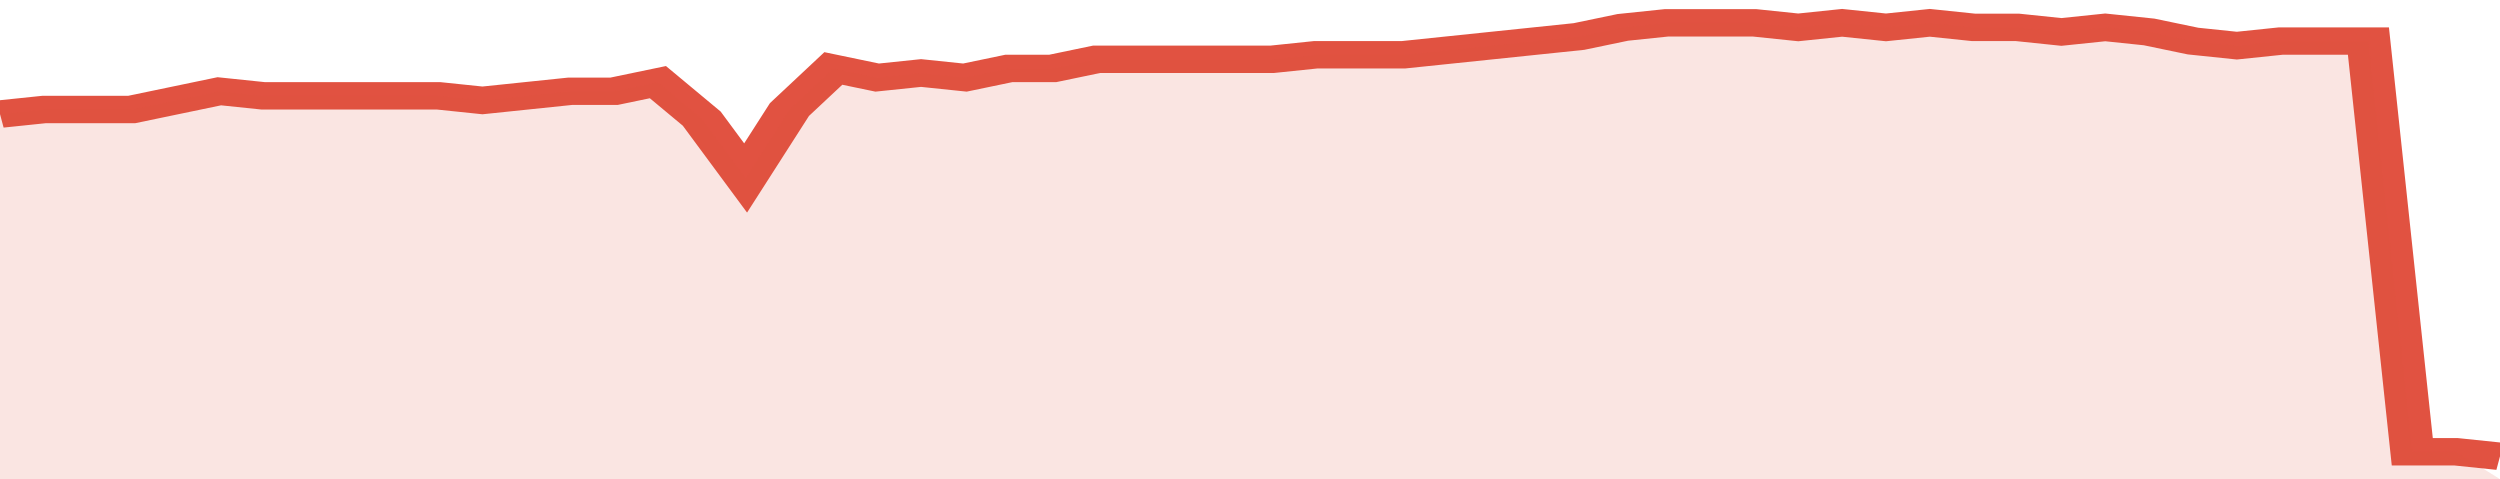
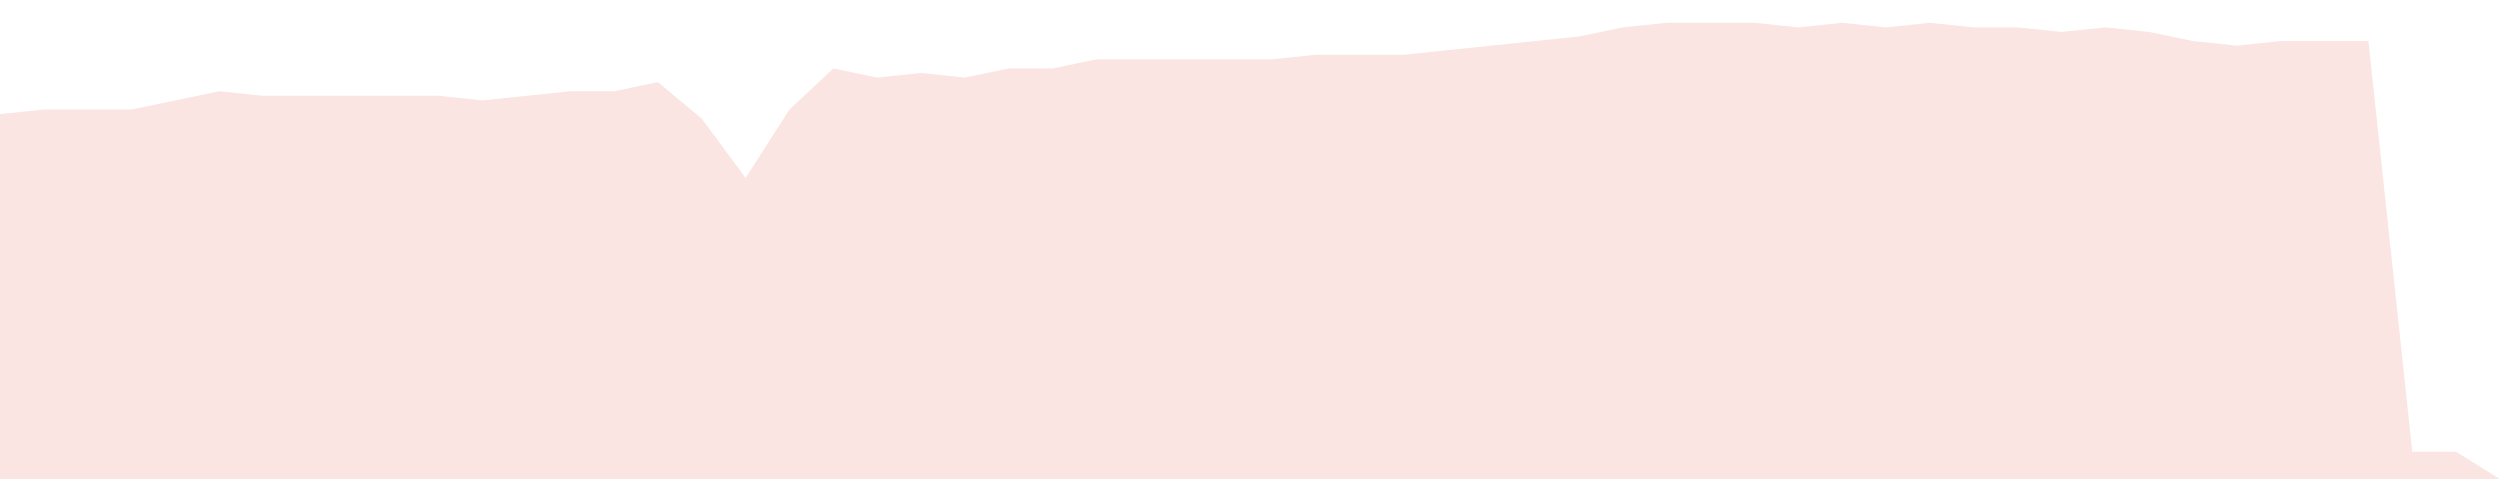
<svg xmlns="http://www.w3.org/2000/svg" viewBox="0 0 342 105" width="120" height="23" preserveAspectRatio="none">
-   <polyline fill="none" stroke="#E15241" stroke-width="6" points="0, 25 6, 24 12, 24 18, 24 24, 22 30, 20 36, 21 42, 21 48, 21 54, 21 60, 21 66, 22 72, 21 78, 20 84, 20 90, 18 96, 26 102, 39 108, 24 114, 15 120, 17 126, 16 132, 17 138, 15 144, 15 150, 13 156, 13 162, 13 168, 13 174, 13 180, 12 186, 12 192, 12 198, 11 204, 10 210, 9 216, 8 222, 6 228, 5 234, 5 240, 5 246, 6 252, 5 258, 6 264, 5 270, 6 276, 6 282, 7 288, 6 294, 7 300, 9 306, 10 312, 9 318, 9 324, 9 330, 99 336, 99 342, 100 "> </polyline>
  <polygon fill="#E15241" opacity="0.15" points="0, 105 0, 25 6, 24 12, 24 18, 24 24, 22 30, 20 36, 21 42, 21 48, 21 54, 21 60, 21 66, 22 72, 21 78, 20 84, 20 90, 18 96, 26 102, 39 108, 24 114, 15 120, 17 126, 16 132, 17 138, 15 144, 15 150, 13 156, 13 162, 13 168, 13 174, 13 180, 12 186, 12 192, 12 198, 11 204, 10 210, 9 216, 8 222, 6 228, 5 234, 5 240, 5 246, 6 252, 5 258, 6 264, 5 270, 6 276, 6 282, 7 288, 6 294, 7 300, 9 306, 10 312, 9 318, 9 324, 9 330, 99 336, 99 342, 105 " />
</svg>